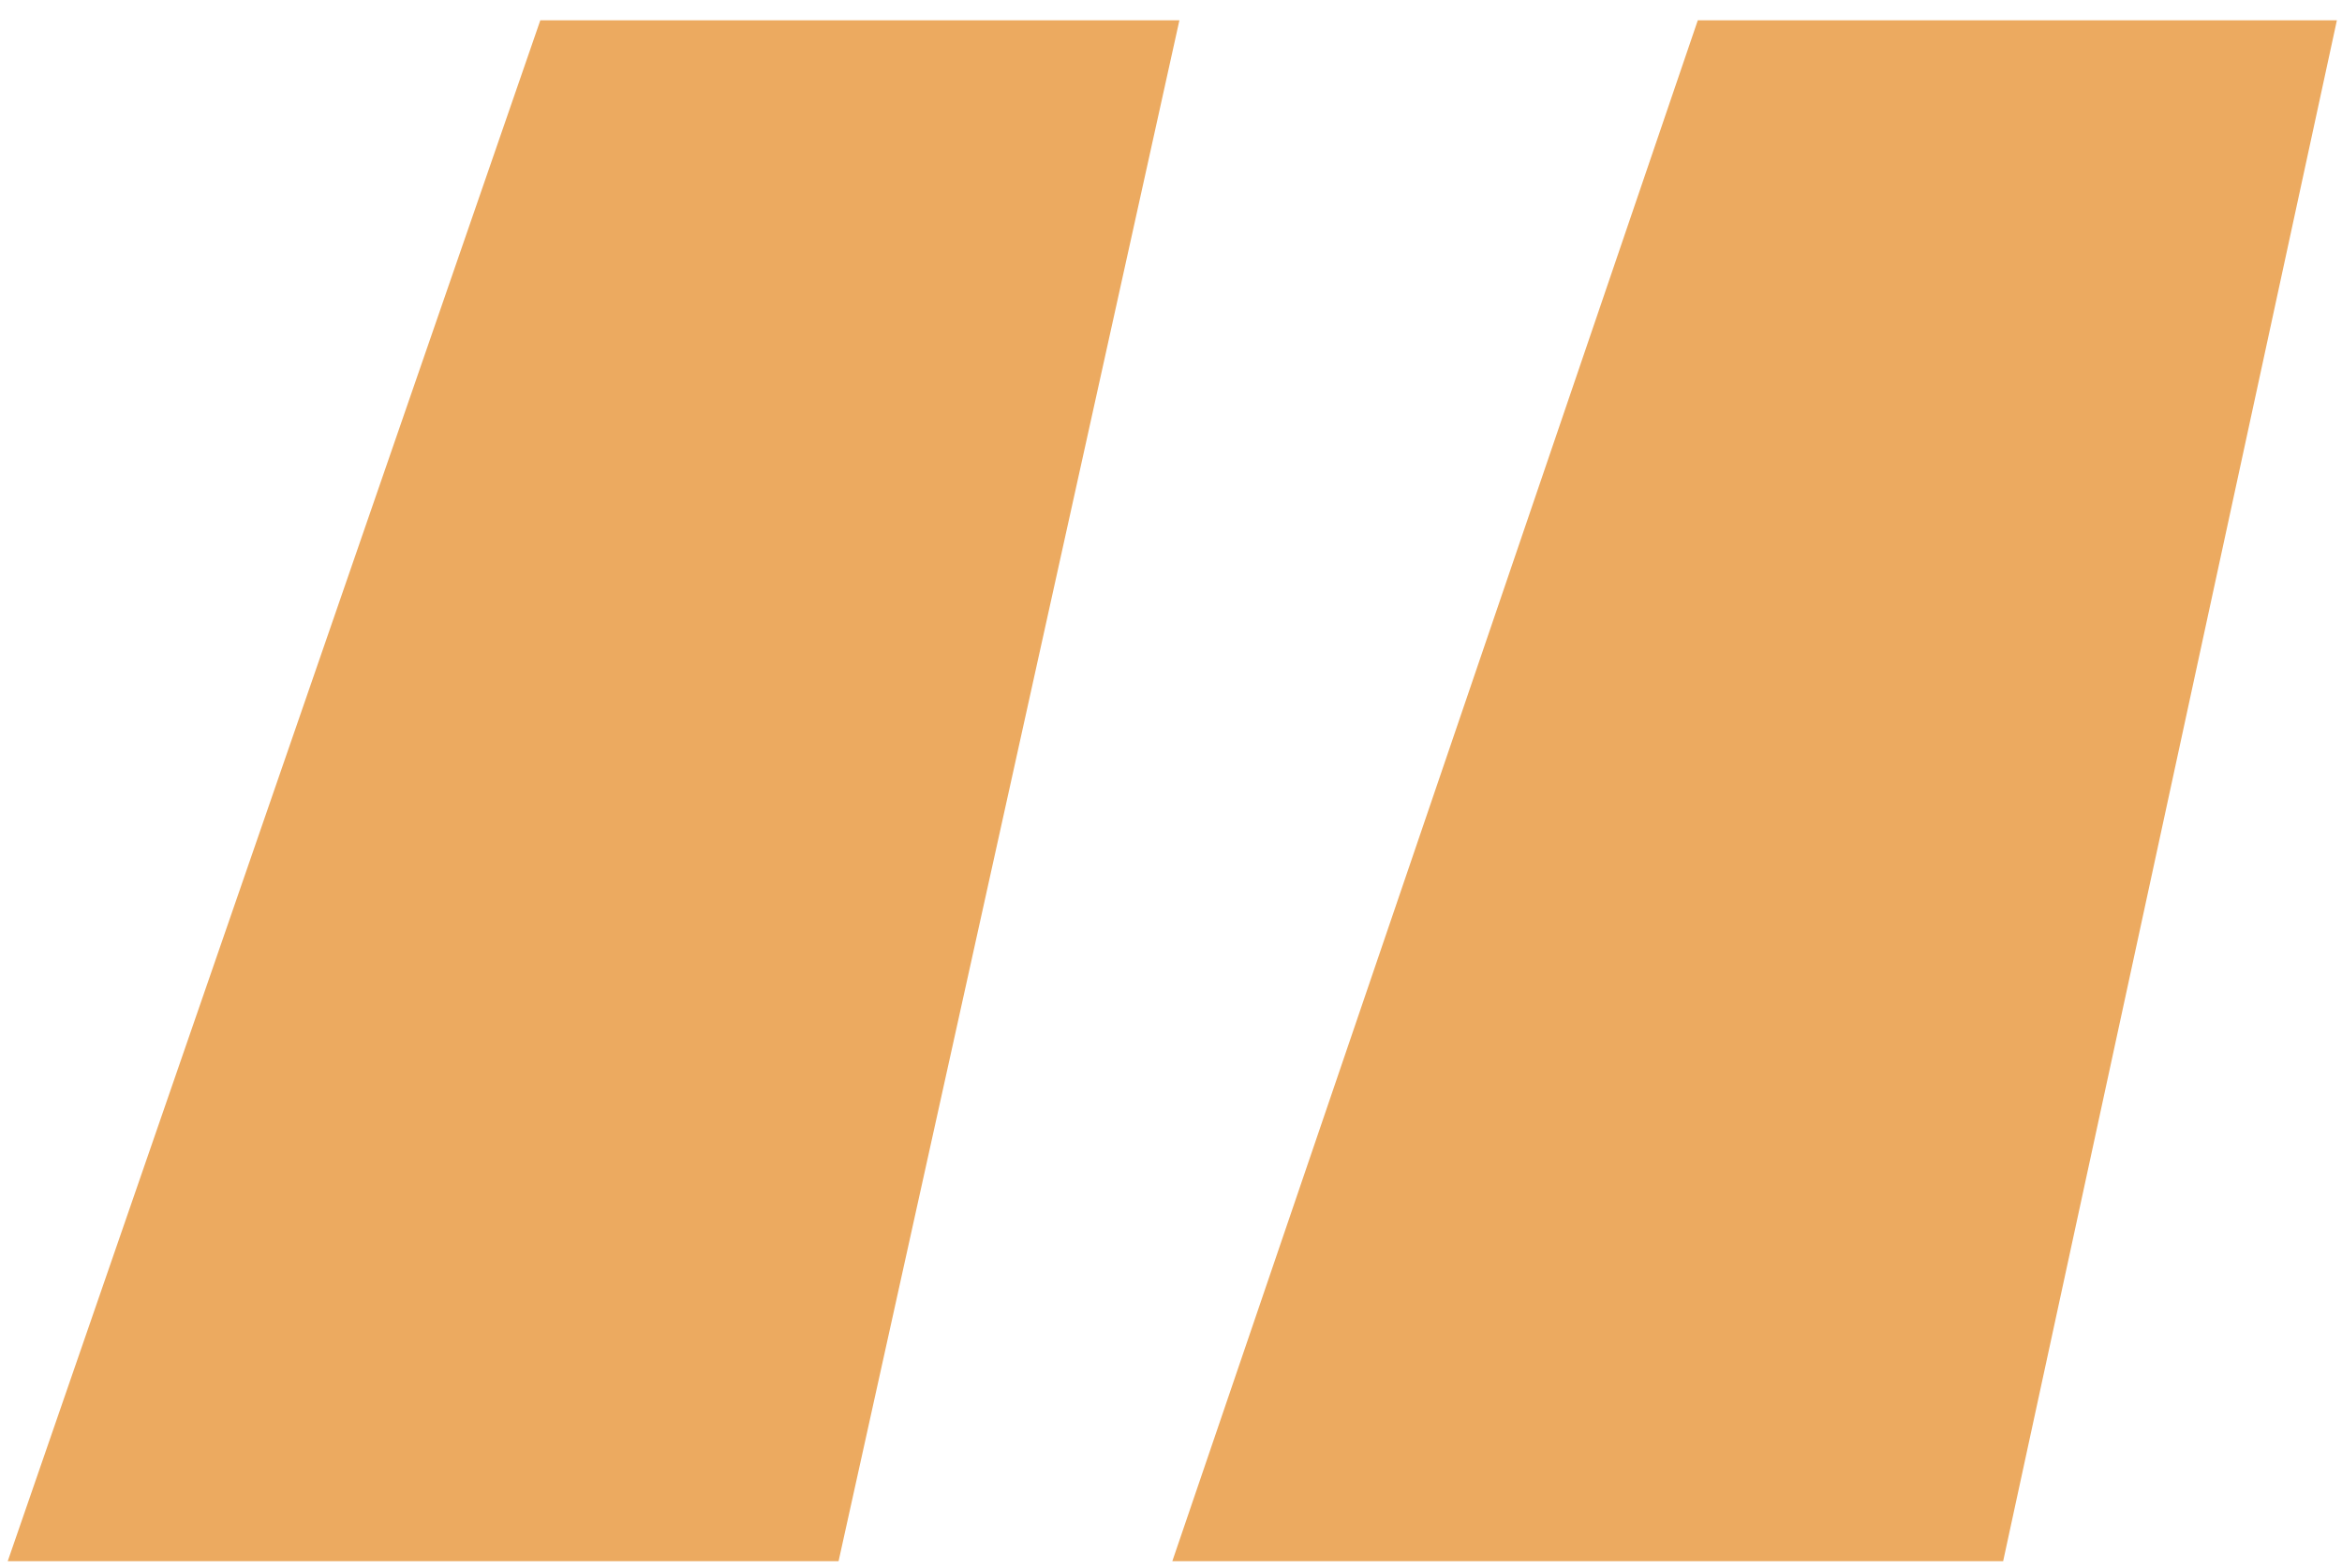
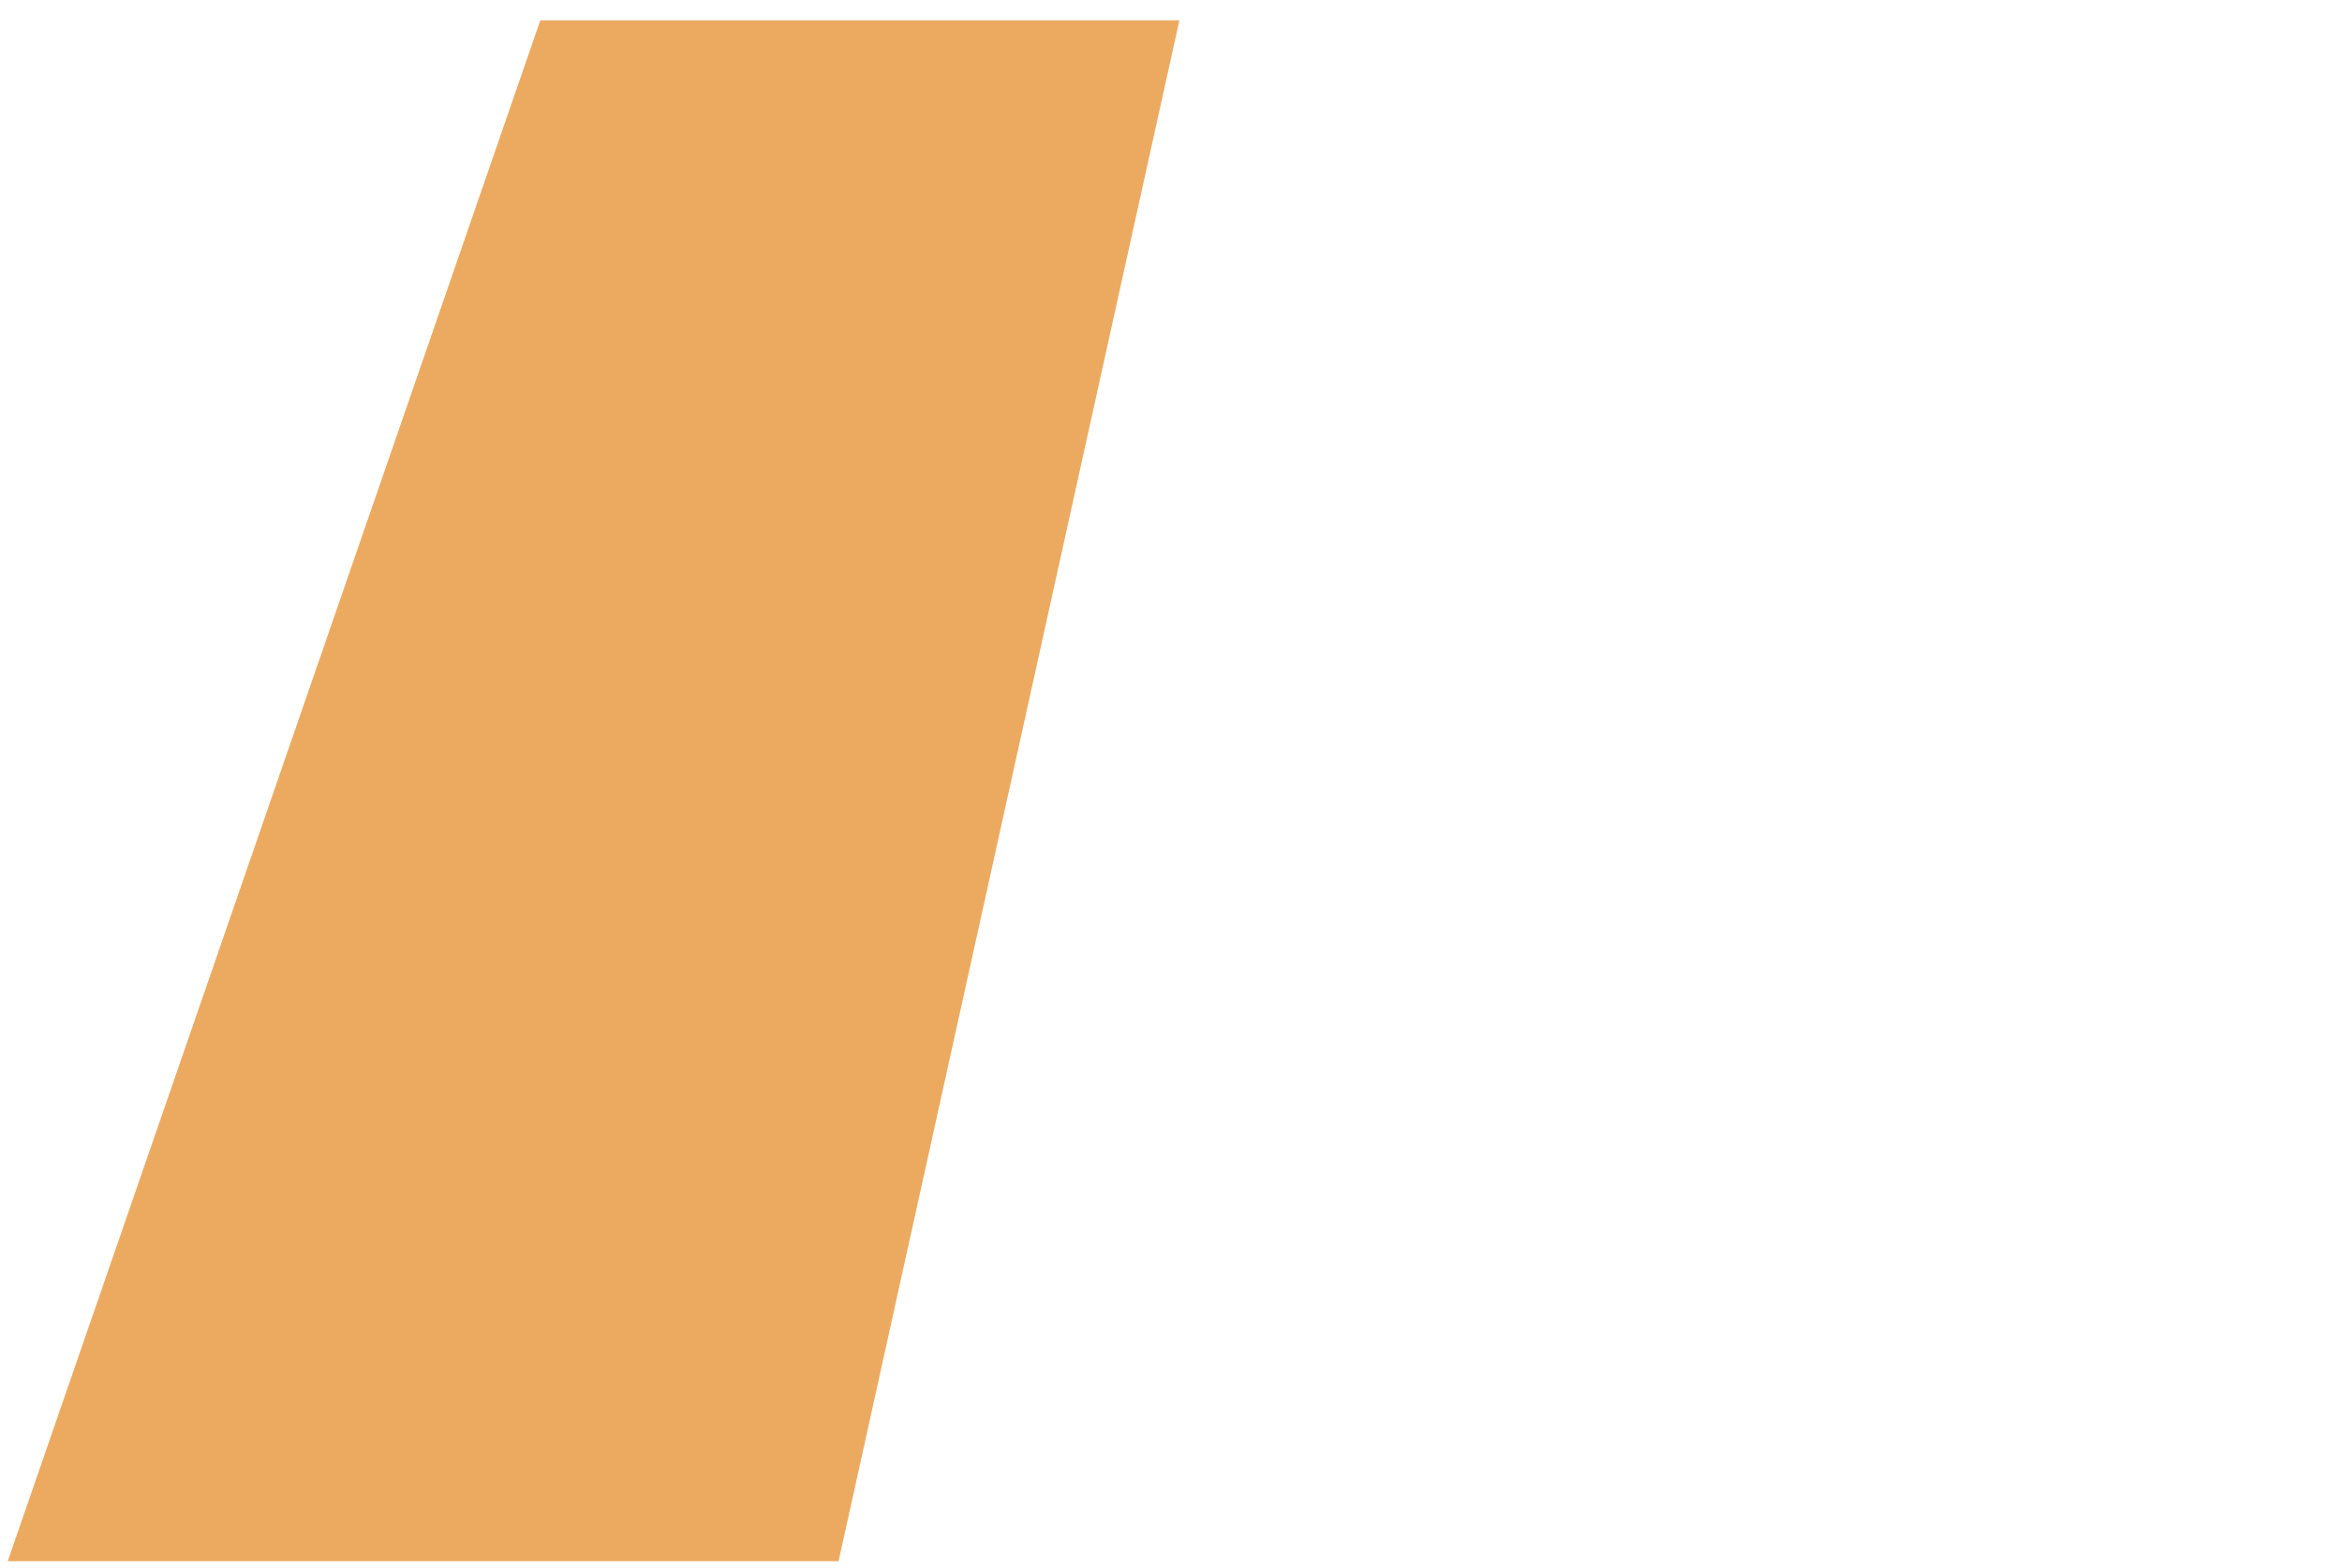
<svg xmlns="http://www.w3.org/2000/svg" width="109" height="73" viewBox="0 0 109 73" fill="none">
-   <path d="M54.561 72.671L79.018 0.945H108.762L93.229 72.671H54.561ZM0.359 72.671L25.147 0.945H54.891L39.028 72.671H0.359Z" fill="#ECAA60" />
+   <path d="M54.561 72.671H108.762L93.229 72.671H54.561ZM0.359 72.671L25.147 0.945H54.891L39.028 72.671H0.359Z" fill="#ECAA60" />
</svg>